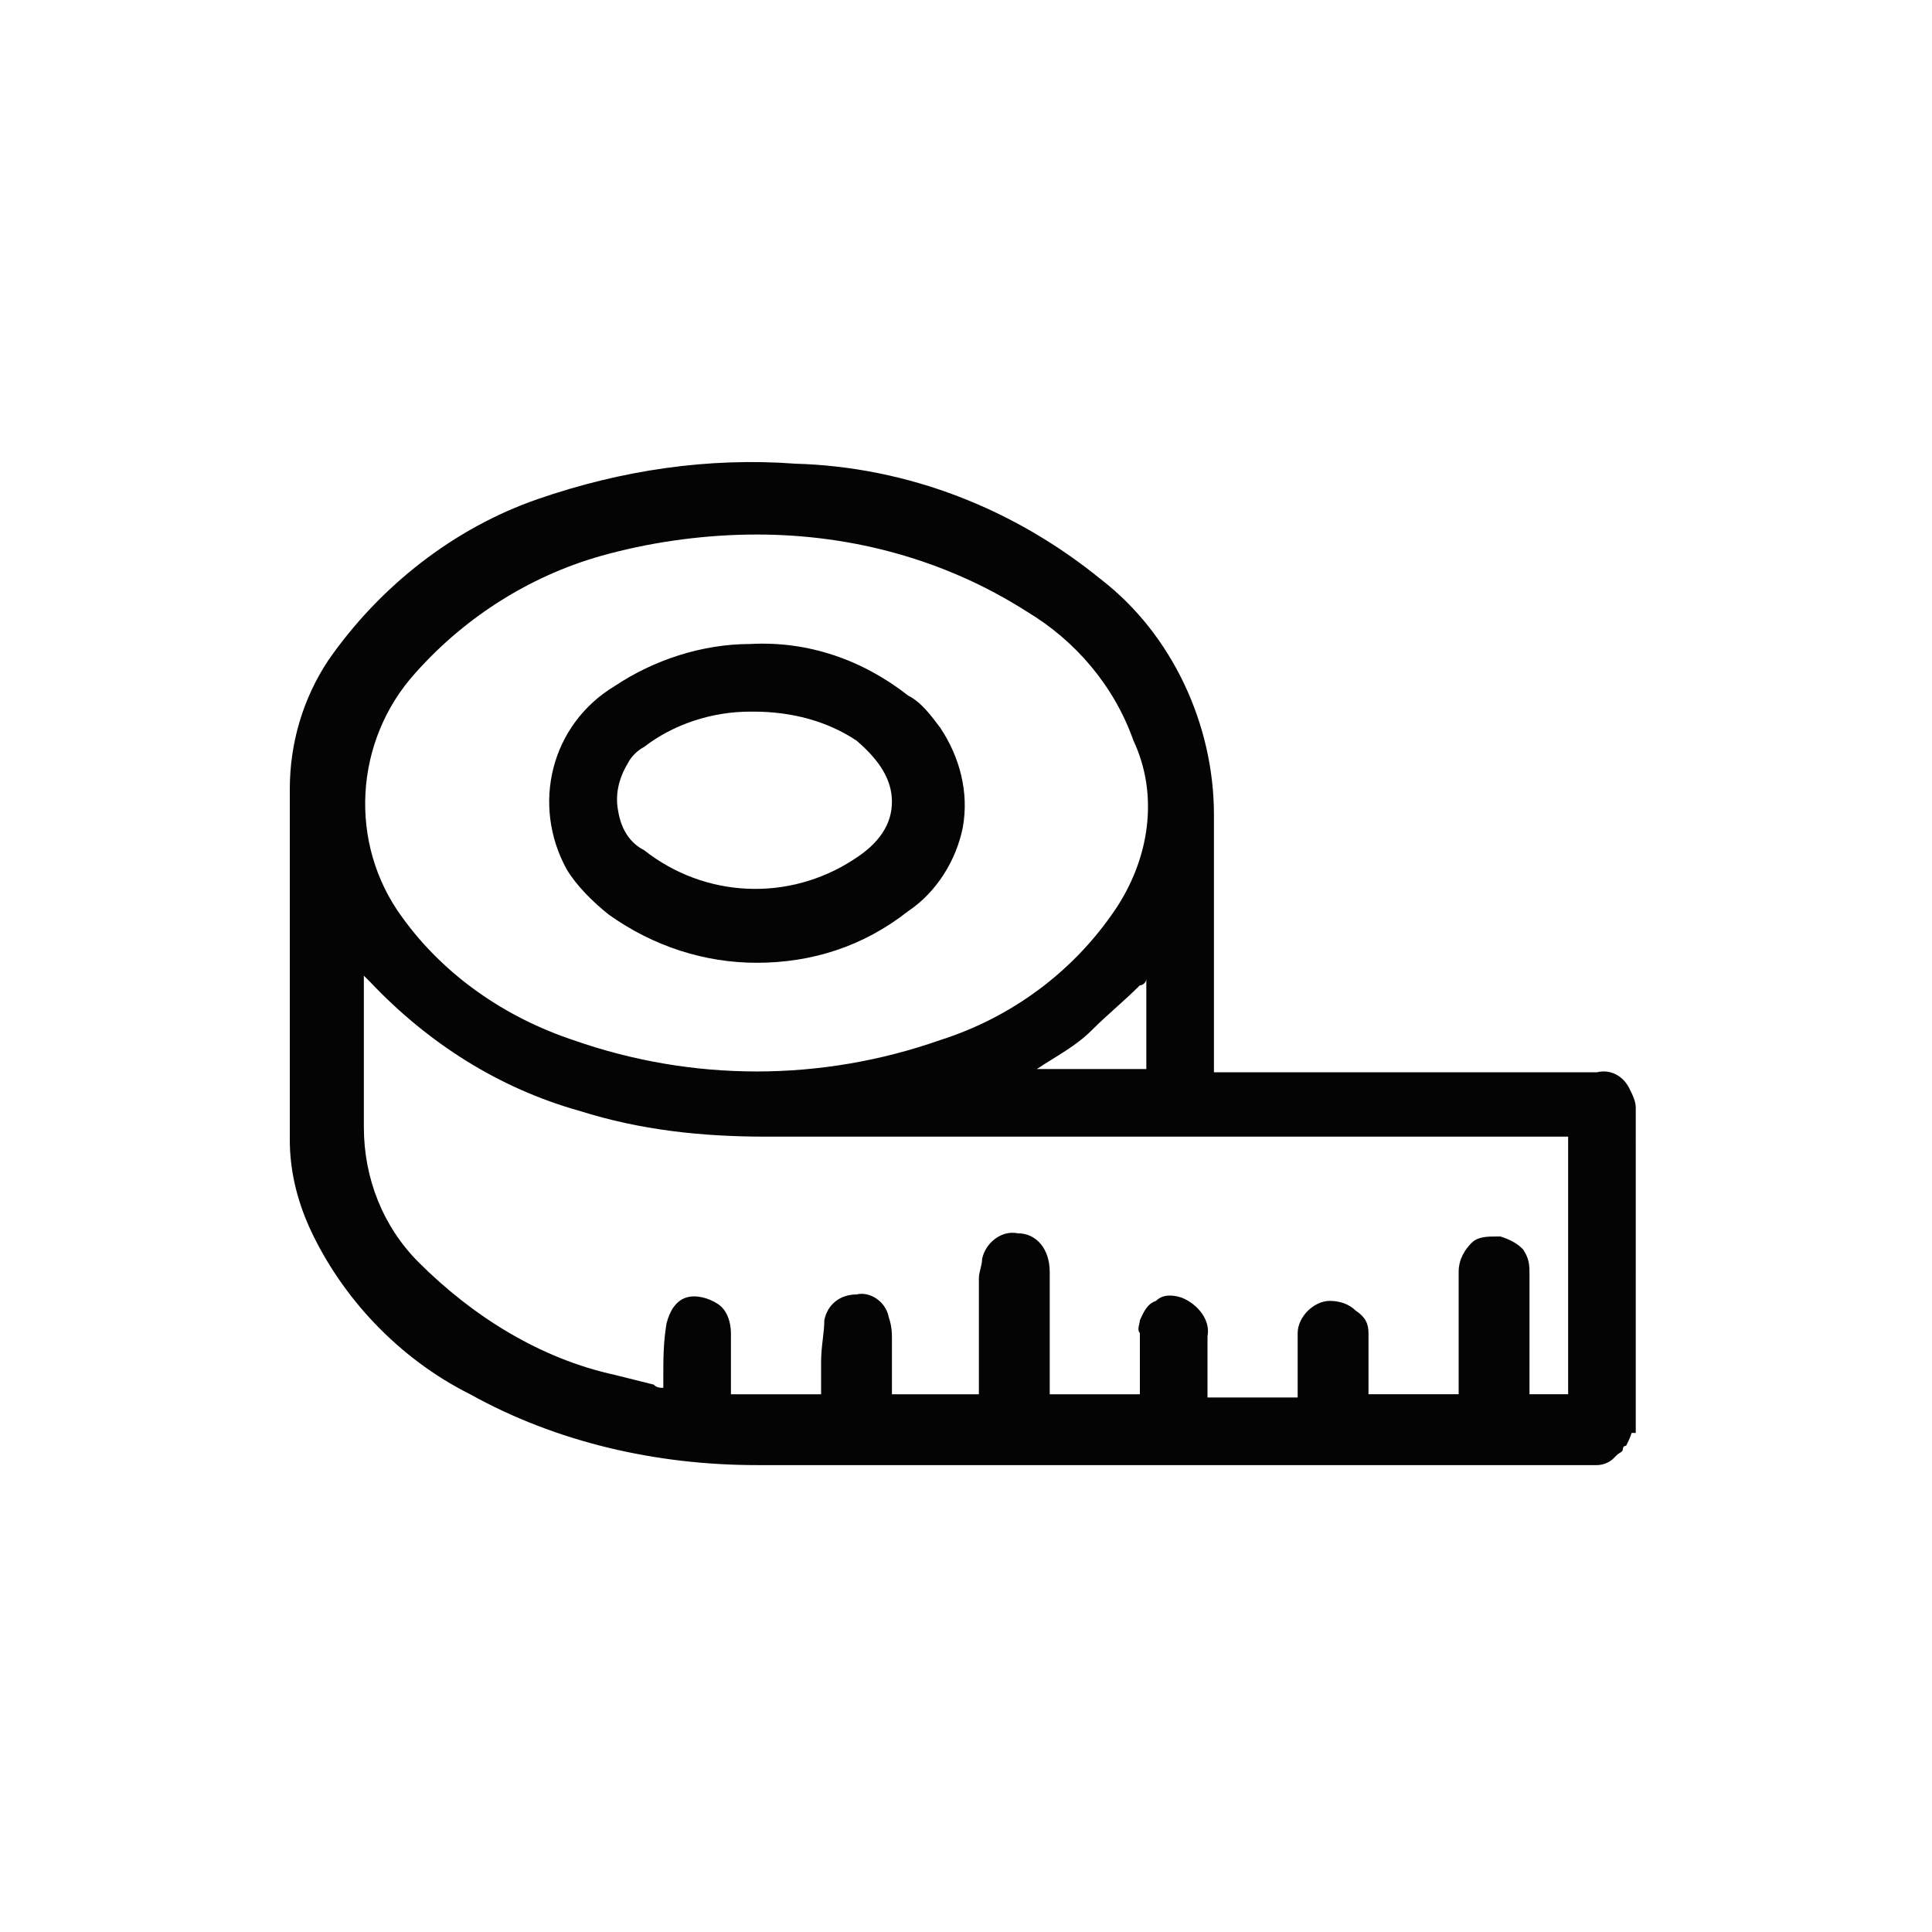
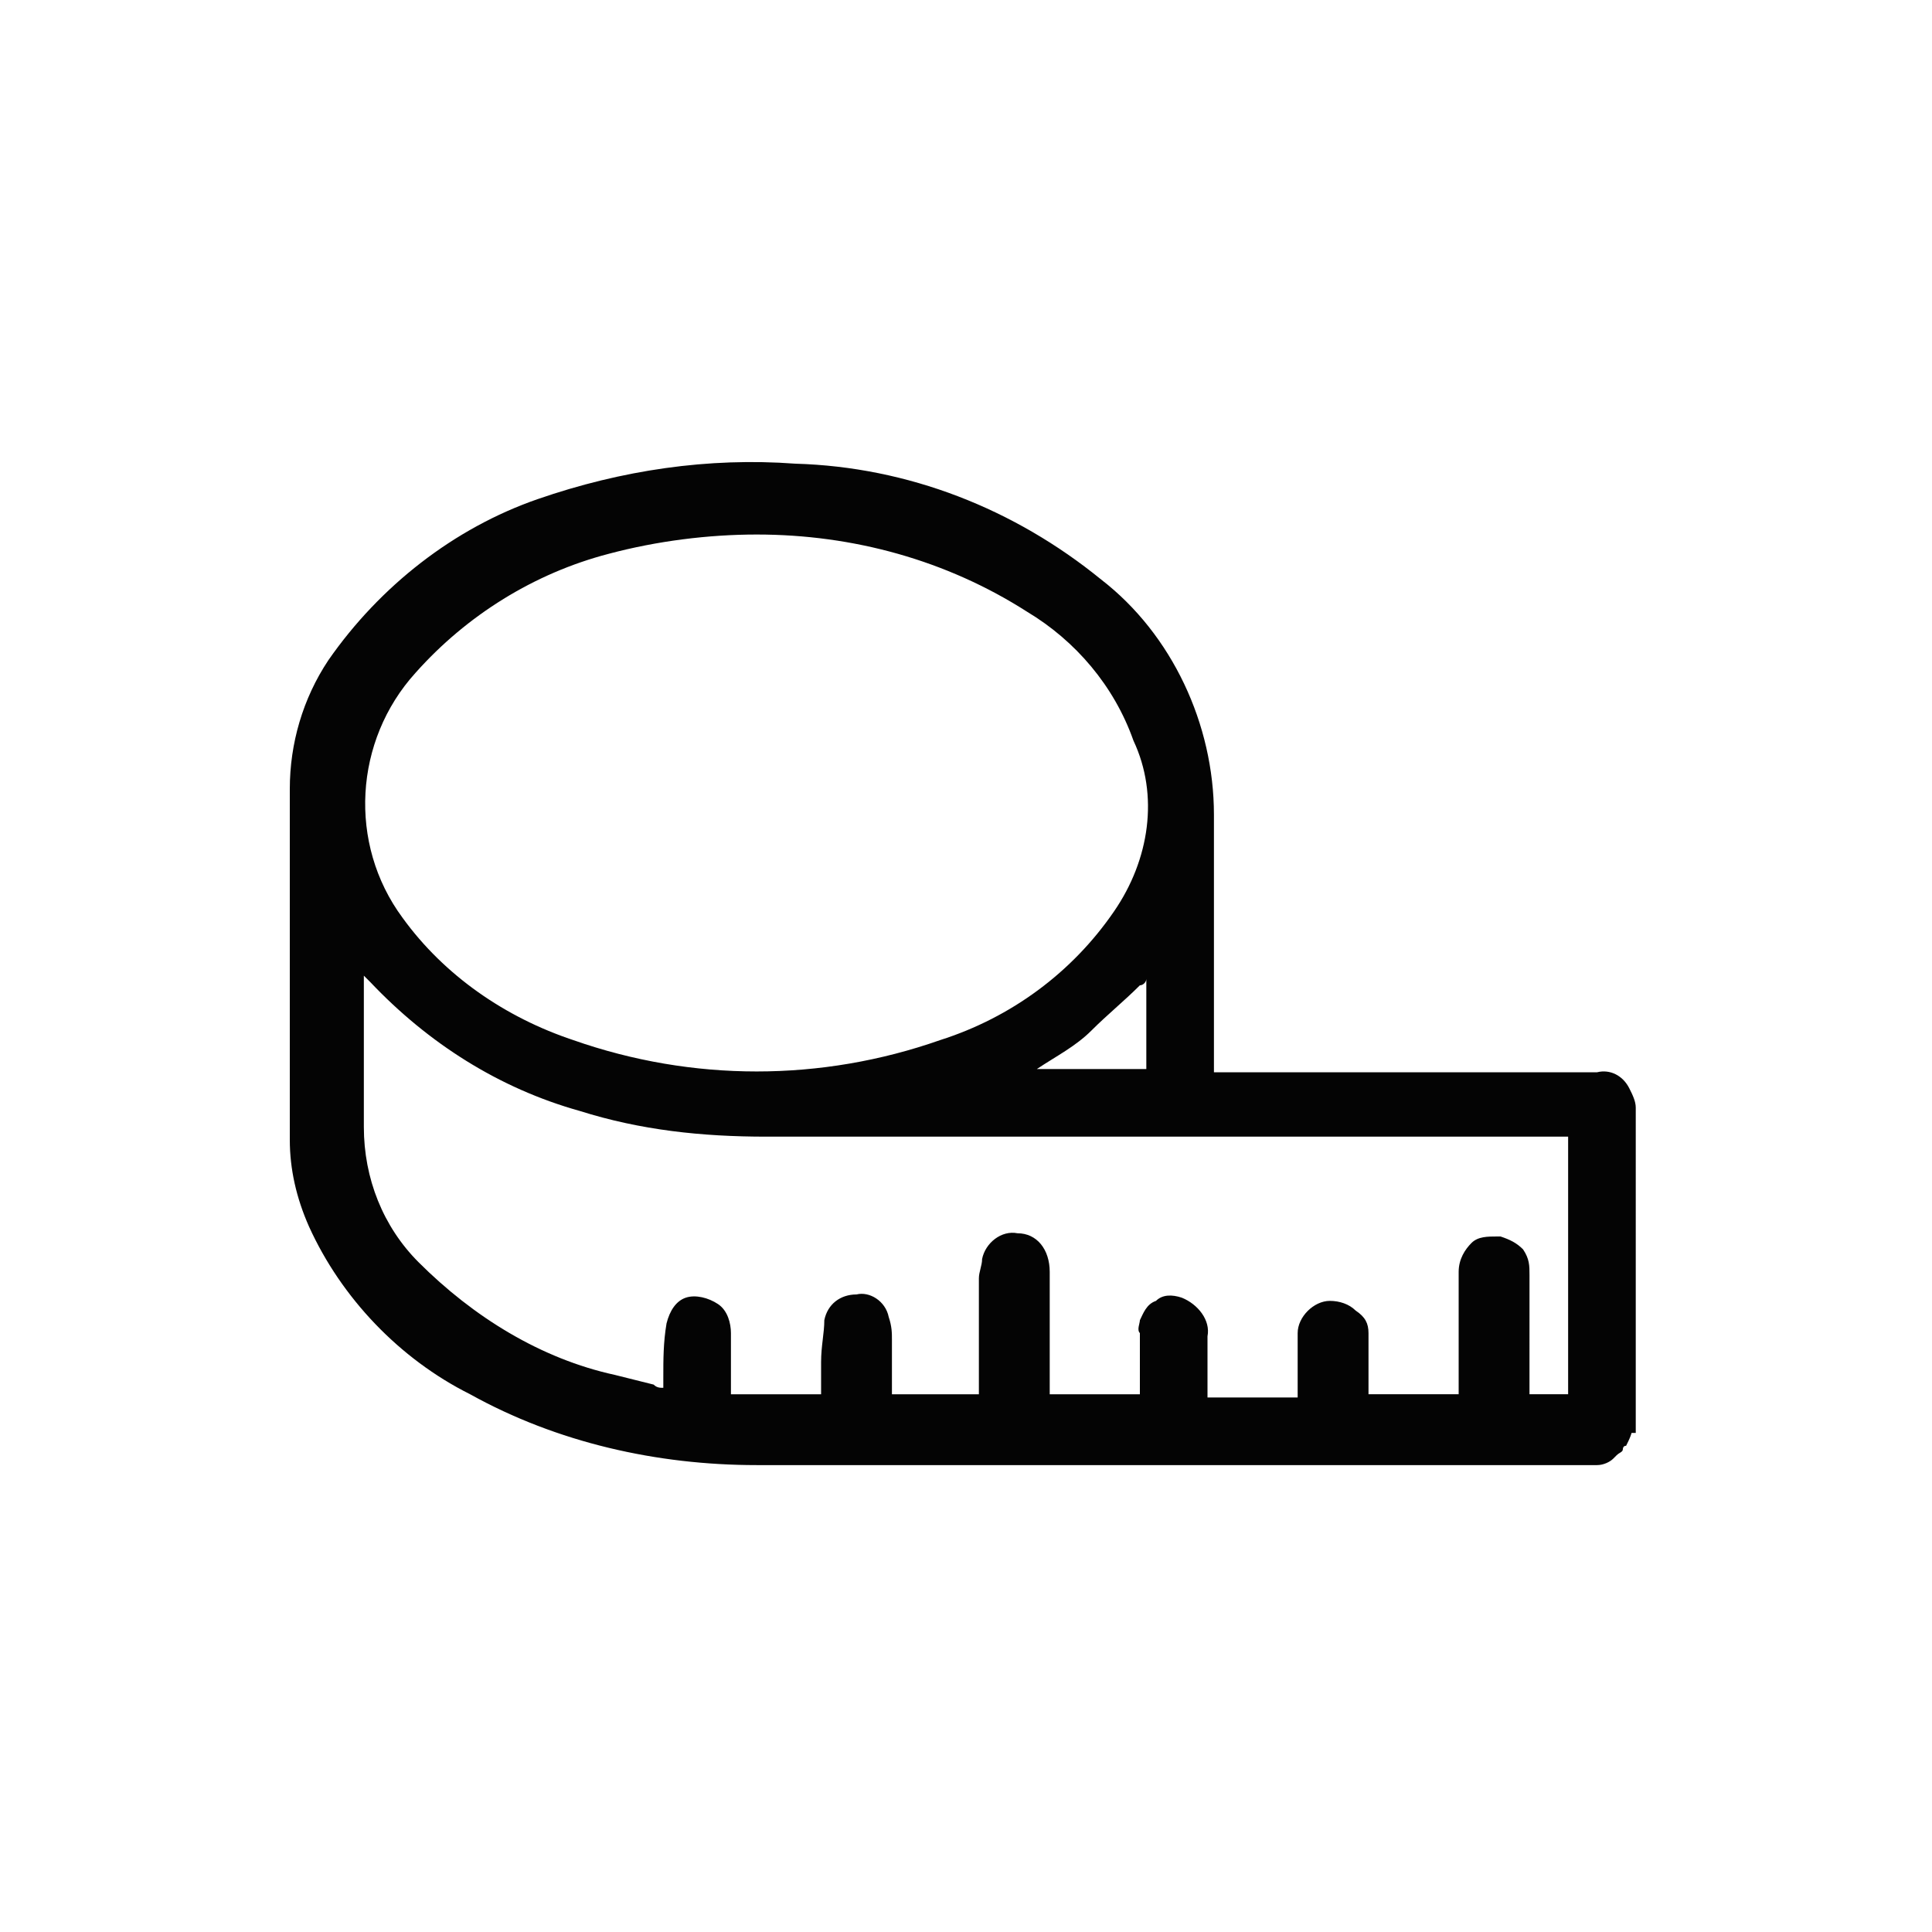
<svg xmlns="http://www.w3.org/2000/svg" version="1.1" id="Laag_1" x="0px" y="0px" viewBox="0 0 60 60" style="enable-background:new 0 0 60 60;" xml:space="preserve">
  <style type="text/css">
	.st0{fill:#040404;}
</style>
  <g>
-     <path class="st0" d="M28.2,21.6c-1.4-1.1-3.1-1.7-4.9-1.6c-1.5,0-3,0.5-4.2,1.3c-2,1.2-2.6,3.7-1.5,5.7c0.3,0.5,0.8,1,1.3,1.4v0   c1.4,1,3,1.5,4.6,1.5c1.7,0,3.3-0.5,4.7-1.6c0.9-0.6,1.5-1.6,1.7-2.6c0.2-1.1-0.1-2.2-0.7-3.1C28.9,22.2,28.6,21.8,28.2,21.6z    M19.2,25.2c-0.1-0.5,0-1,0.3-1.5c0.1-0.2,0.3-0.4,0.5-0.5l0,0c0.9-0.7,2.1-1.1,3.3-1.1c0,0,0,0,0.1,0c1.2,0,2.3,0.3,3.2,0.9   c0.7,0.6,1.1,1.2,1.1,1.9c0,0.7-0.4,1.3-1.2,1.8c-2,1.3-4.6,1.2-6.5-0.3C19.6,26.2,19.3,25.8,19.2,25.2z M19,28.2L19,28.2L19,28.2   L19,28.2L19,28.2z" />
    <path class="st0" d="M50.6,44.5L50.6,44.5L50.6,44.5l0.2,0V34.4c0-0.2-0.1-0.4-0.2-0.6c-0.2-0.4-0.6-0.6-1-0.5c-0.1,0-0.2,0-0.3,0   l-11.6,0V33c0-0.8,0-1.6,0-2.4c0-1.7,0-3.6,0-5.3c0-2.8-1.3-5.6-3.5-7.3c-2.7-2.2-6-3.5-9.5-3.6c-2.7-0.2-5.4,0.2-8,1.1   c-2.6,0.9-4.9,2.7-6.5,5c-0.8,1.2-1.2,2.6-1.2,4c0,3.9,0,7.7,0,10.9c0,0.9,0.2,1.8,0.6,2.7c1,2.2,2.8,4.1,5,5.2   c2.7,1.5,5.8,2.2,8.9,2.2c4.3,0,8.6,0,12.9,0c4.3,0,8.6,0,12.9,0c0.1,0,0.2,0,0.2,0c0,0,0,0,0.1,0c0.2,0,0.4-0.1,0.5-0.2   c0,0,0,0,0.1-0.1c0.1-0.1,0.2-0.1,0.2-0.2c0,0,0-0.1,0.1-0.1c0.1-0.2,0.2-0.4,0.2-0.6L50.6,44.5z M47.3,39.6   C47.3,39.6,47.3,39.6,47.3,39.6L47.3,39.6L47.3,39.6C47.3,39.6,47.3,39.6,47.3,39.6L47.3,39.6z M47.5,39.6c0-0.3,0-0.5-0.2-0.8   c-0.2-0.2-0.4-0.3-0.7-0.4l-0.1,0c-0.3,0-0.6,0-0.8,0.2c-0.2,0.2-0.4,0.5-0.4,0.9c0,0.8,0,1.6,0,2.4l0,1.4h-2.8V42   c0-0.2,0-0.4,0-0.6c0-0.3-0.1-0.5-0.4-0.7c-0.2-0.2-0.5-0.3-0.8-0.3c-0.5,0-1,0.5-1,1c0,0.4,0,0.9,0,1.3l0,0.7h-2.8l0-0.5   c0-0.5,0-0.9,0-1.4c0.1-0.5-0.3-1-0.8-1.2c-0.3-0.1-0.6-0.1-0.8,0.1c-0.3,0.1-0.4,0.4-0.5,0.6c0,0.1-0.1,0.3,0,0.4   c0,0.5,0,0.9,0,1.4l0,0.5h-2.8v-3.8c0-0.7-0.4-1.2-1-1.2c-0.5-0.1-1,0.3-1.1,0.8c0,0.2-0.1,0.4-0.1,0.6v3.6h-2.7v-1.7   c0-0.2,0-0.4-0.1-0.7c-0.1-0.5-0.6-0.8-1-0.7c-0.5,0-0.9,0.3-1,0.8c0,0.4-0.1,0.8-0.1,1.3c0,0.3,0,0.5,0,0.8l0,0.2h-2.8l0-0.4   c0-0.5,0-1,0-1.5c0-0.3-0.1-0.7-0.4-0.9c-0.3-0.2-0.7-0.3-1-0.2c-0.3,0.1-0.5,0.4-0.6,0.8c-0.1,0.6-0.1,1.1-0.1,1.7v0.3   c-0.1,0-0.2,0-0.3-0.1c-0.4-0.1-0.8-0.2-1.2-0.3c-2.3-0.5-4.4-1.8-6.1-3.5c-1.1-1.1-1.7-2.6-1.7-4.2c0-1.2,0-2.3,0-3.5l0-1.2   c0.1,0.1,0.1,0.1,0.2,0.2c1.8,1.9,4,3.3,6.5,4c1.9,0.6,3.8,0.8,5.8,0.8c8.2,0,16.4,0,24.6,0h0.3v8h-1.2L47.5,39.6L47.5,39.6z    M34.6,28.3c-1.3,1.9-3.2,3.3-5.4,4c-3.7,1.3-7.7,1.3-11.4,0c-2.1-0.7-4-2-5.3-3.8c-1.7-2.3-1.5-5.5,0.4-7.6l0,0   c1.6-1.8,3.7-3.1,6-3.7c1.5-0.4,3.1-0.6,4.6-0.6c0,0,0,0,0,0c3,0,5.9,0.8,8.4,2.4c1.5,0.9,2.7,2.3,3.3,4   C36,24.7,35.7,26.7,34.6,28.3z M35.6,30.4v2.8h-3.4c0,0,0,0,0,0c0.6-0.4,1.2-0.7,1.7-1.2s1-0.9,1.5-1.4   C35.5,30.6,35.6,30.5,35.6,30.4z" />
  </g>
</svg>